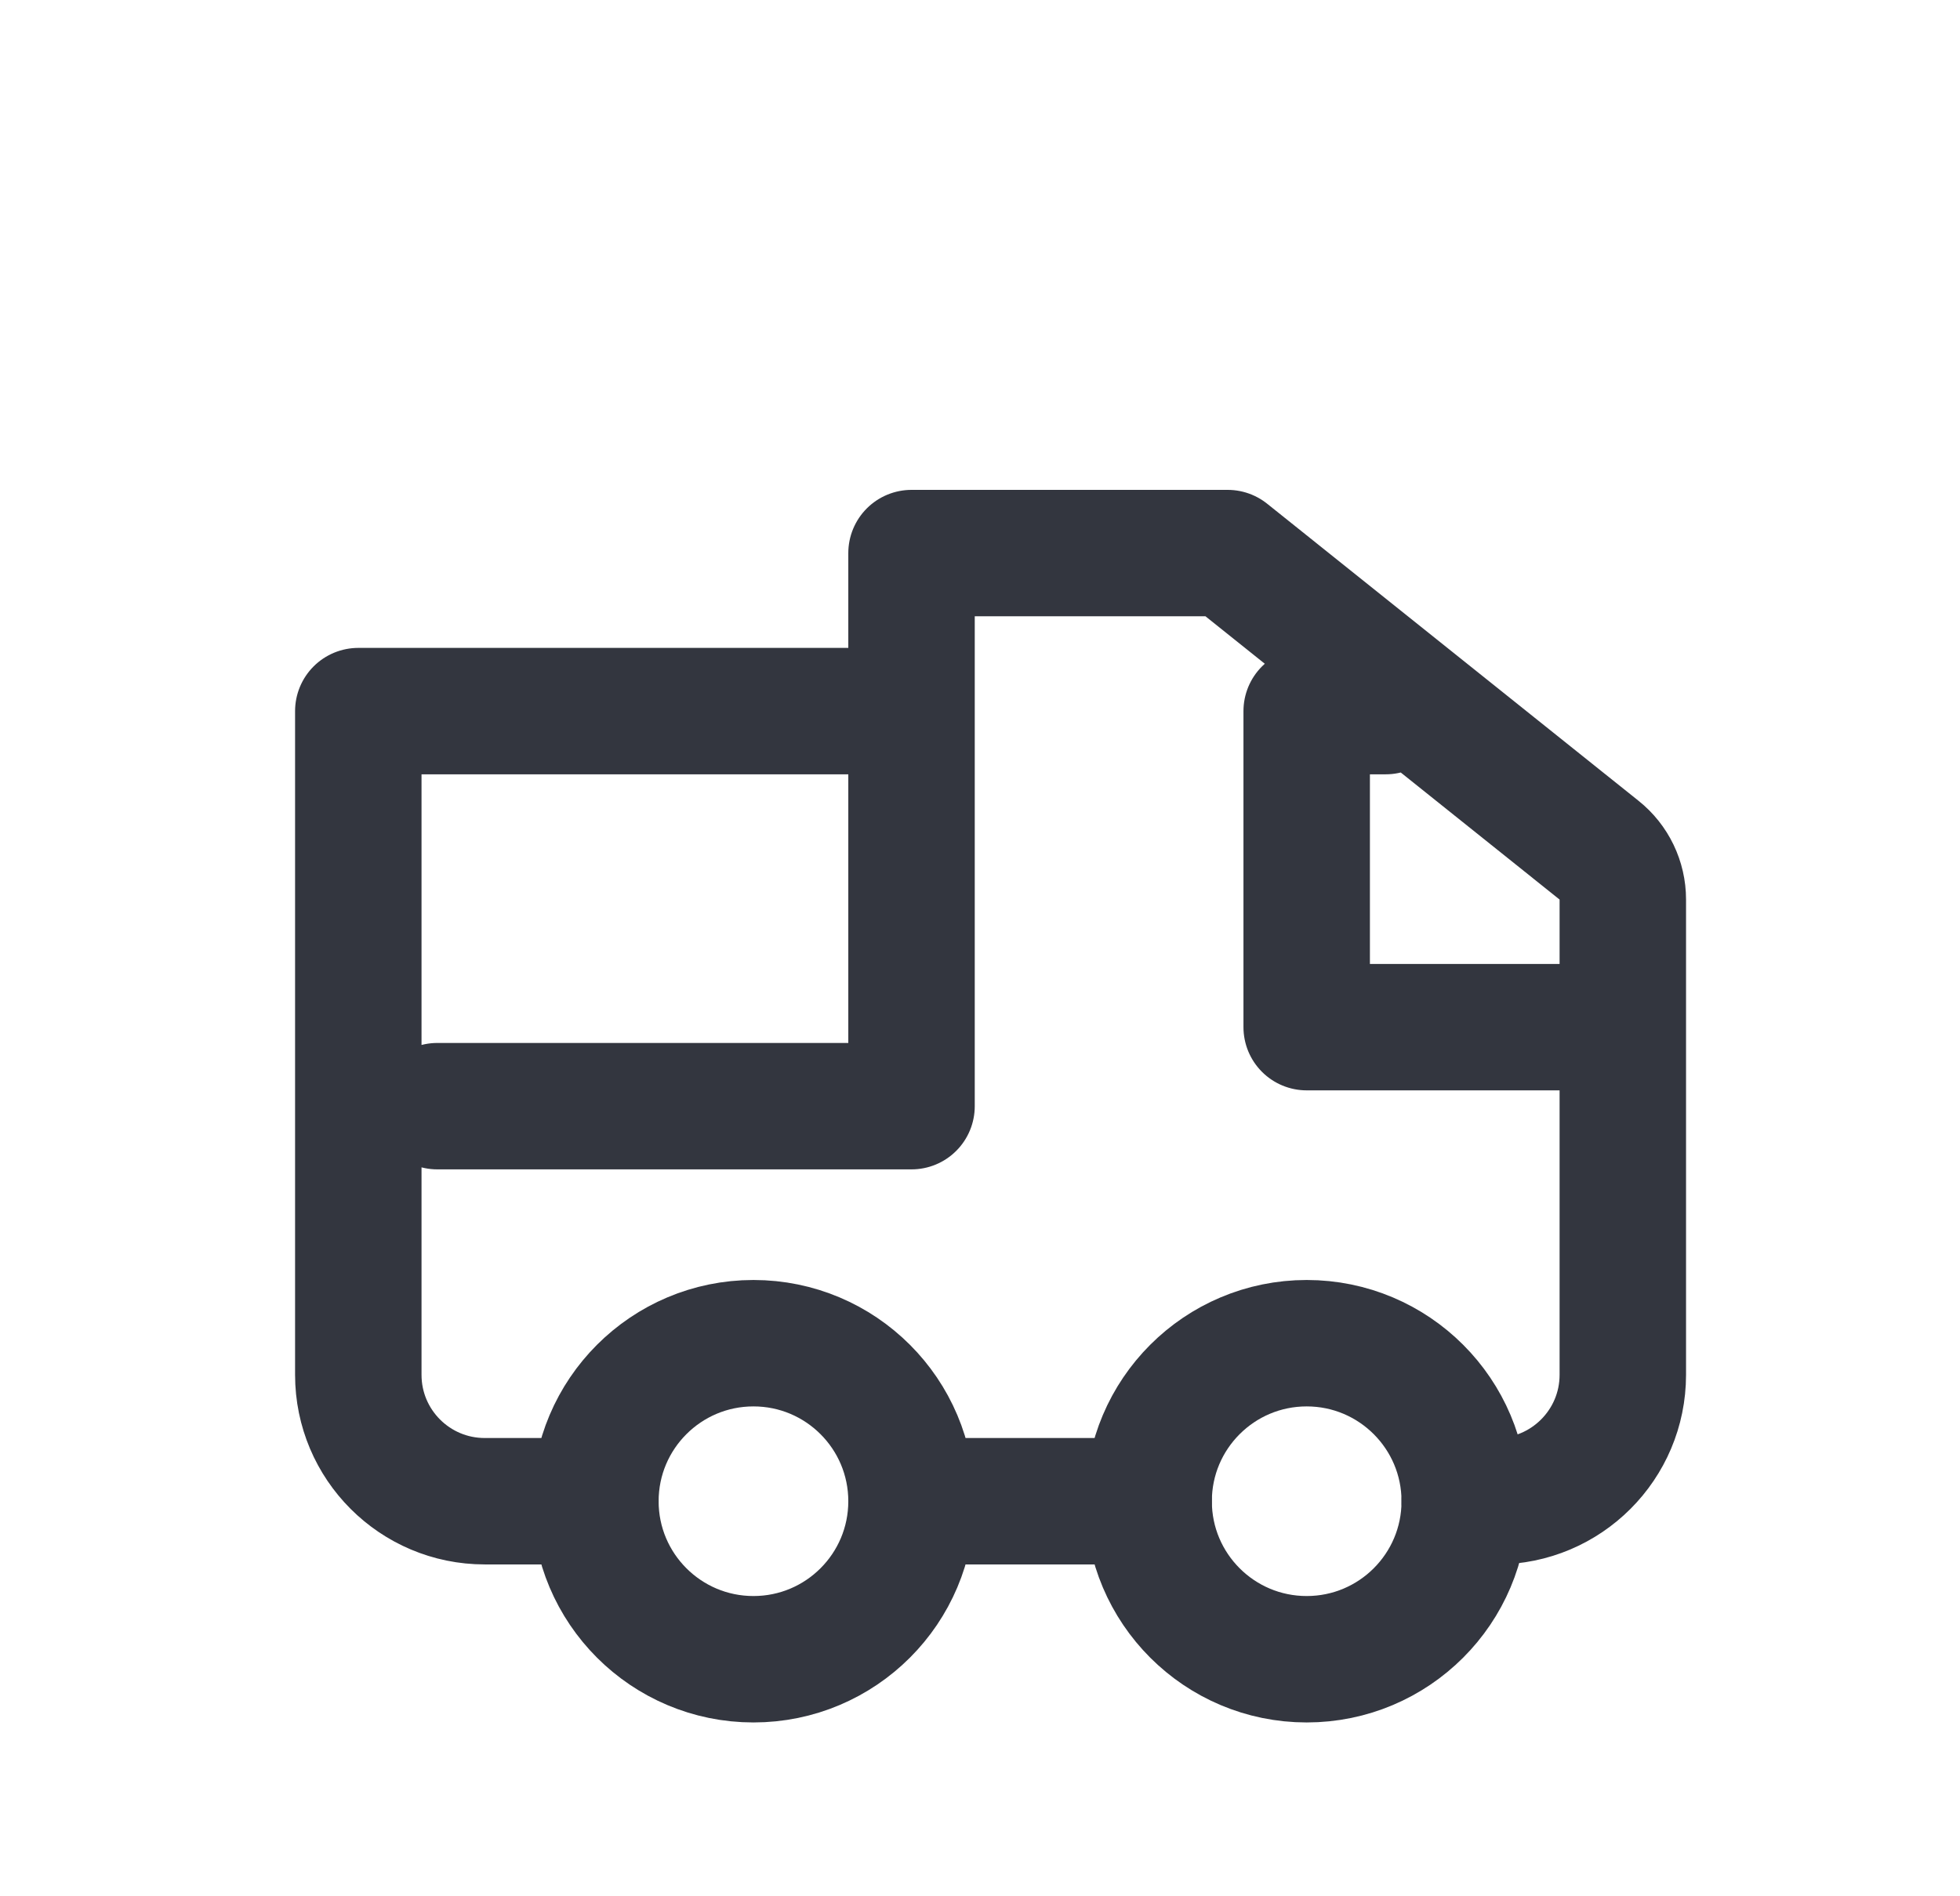
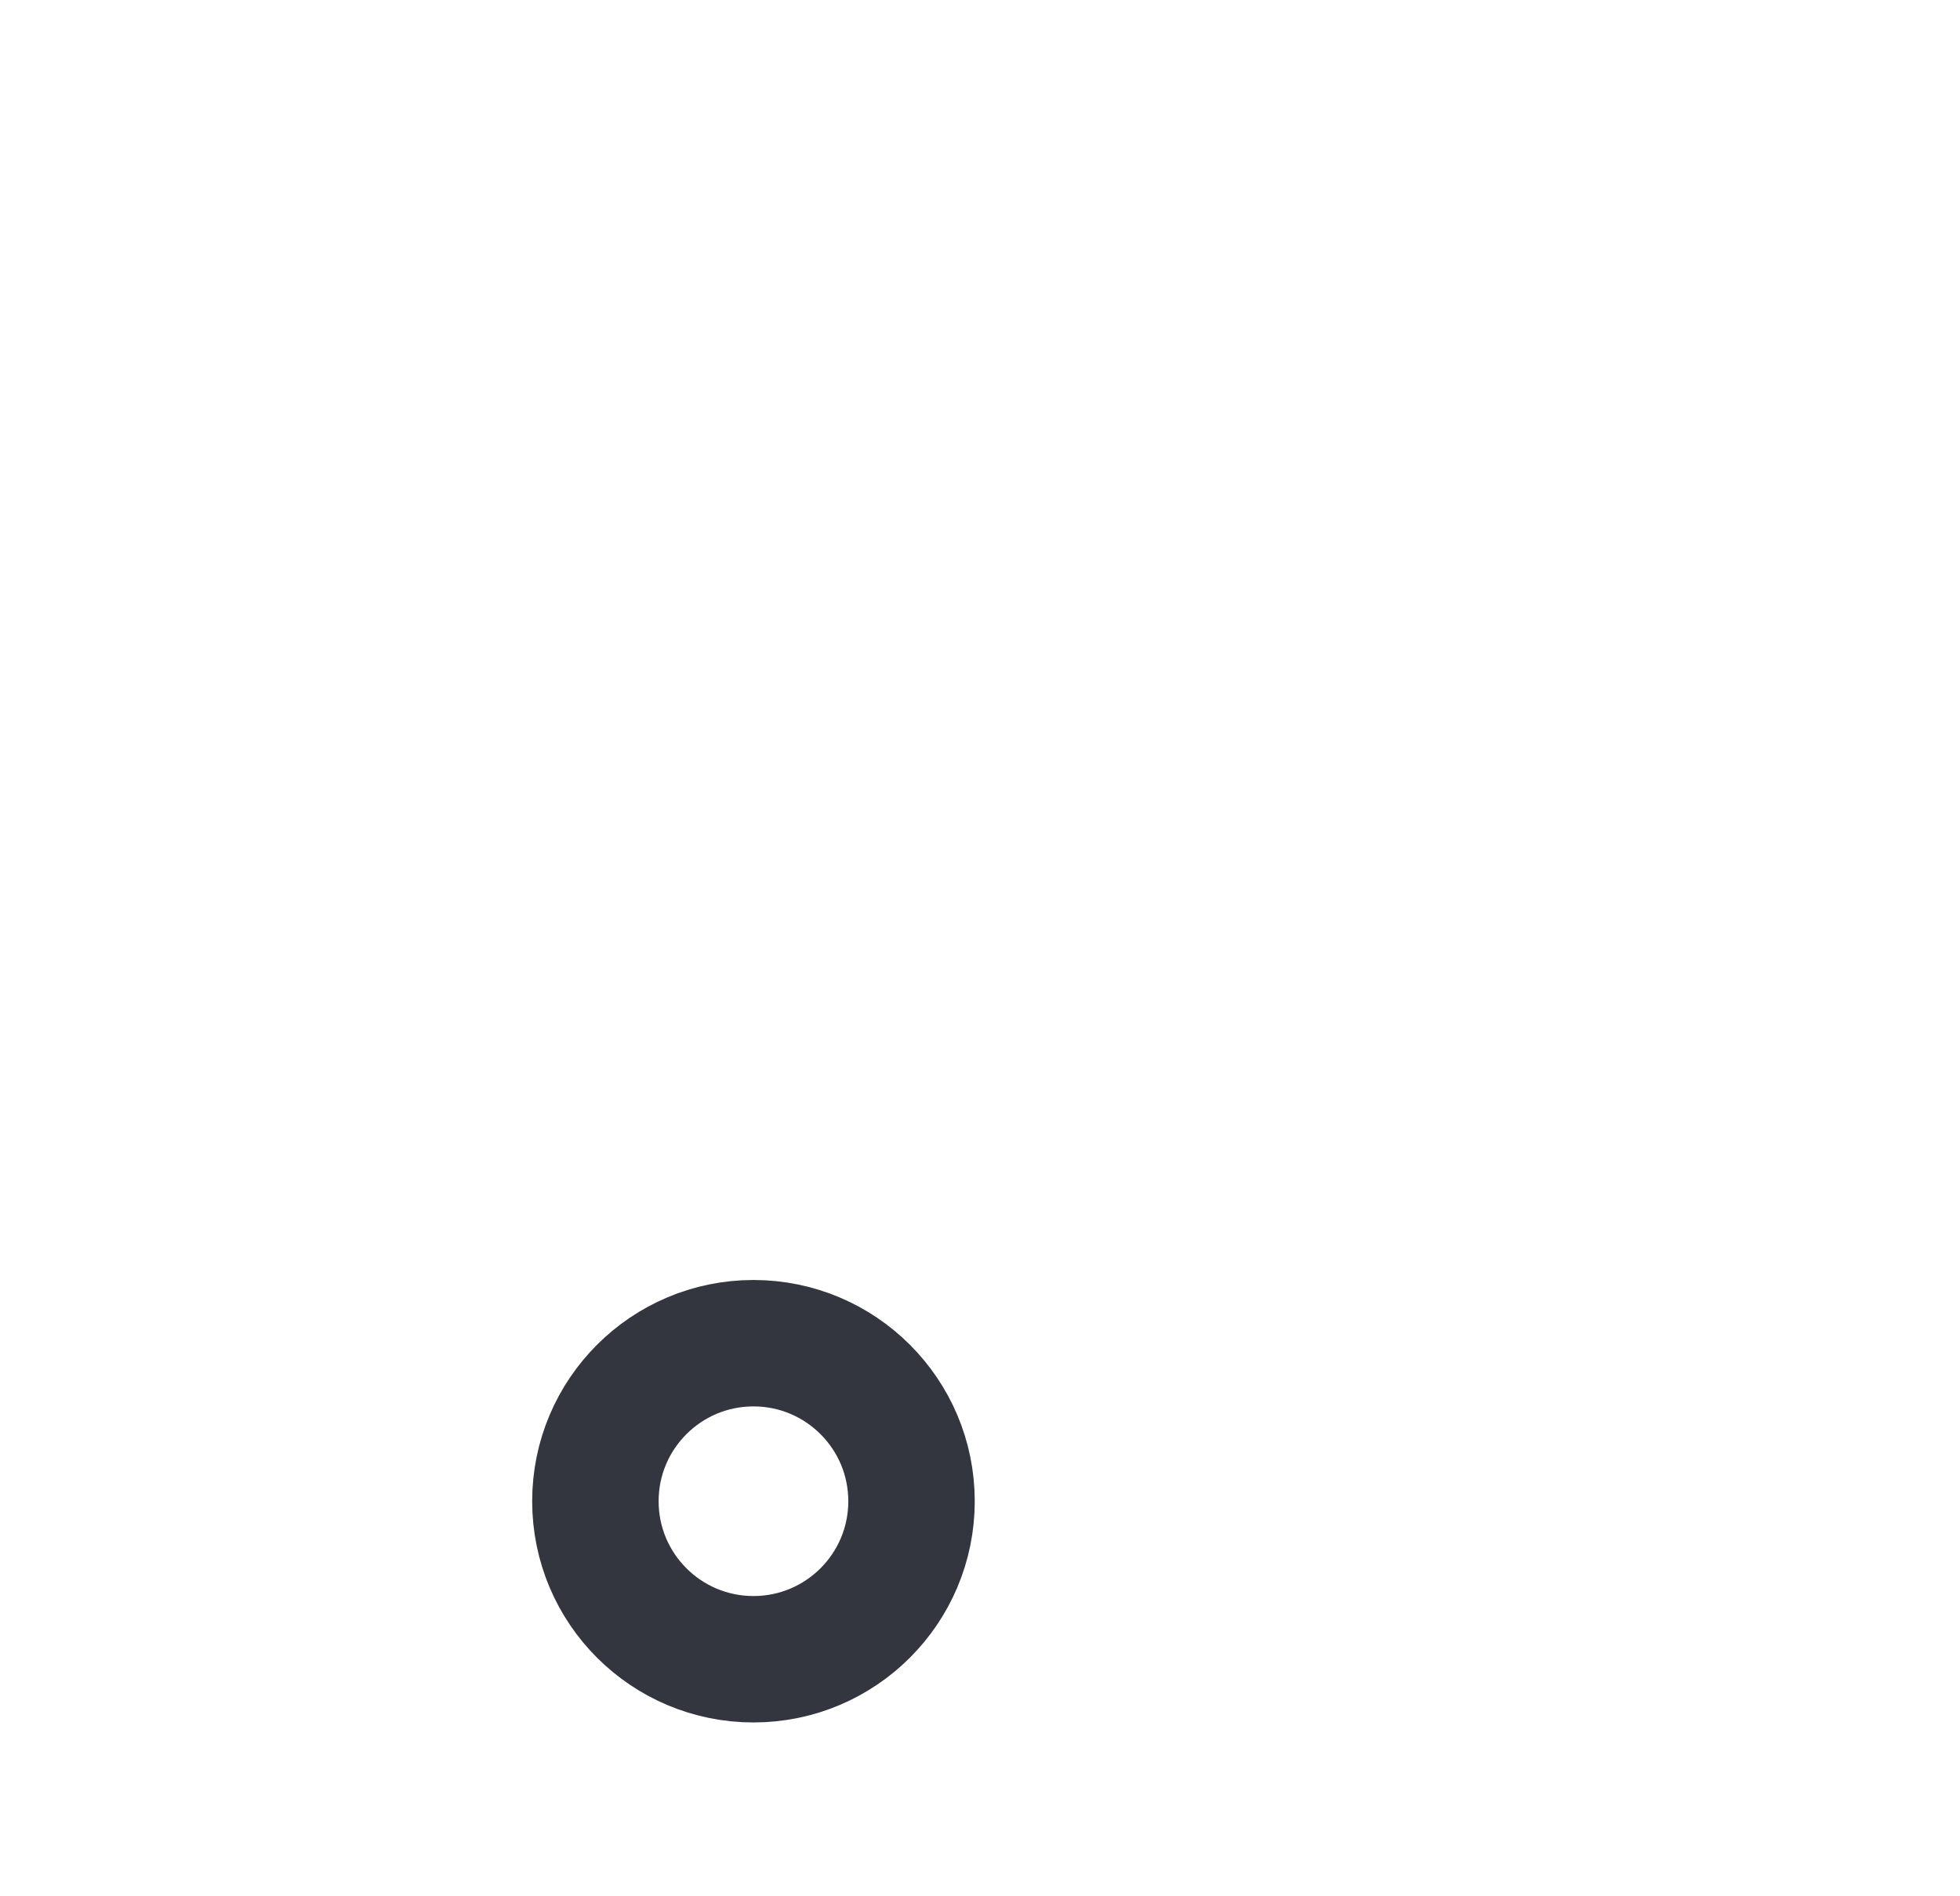
<svg xmlns="http://www.w3.org/2000/svg" width="31" height="30" viewBox="0 0 31 30" fill="none">
-   <circle cx="20.667" cy="23.75" r="2.5" stroke="#33363F" stroke-width="2" />
  <circle cx="11.917" cy="23.75" r="2.5" stroke="#33363F" stroke-width="2" />
-   <path d="M6.917 17.5H14.417V8.75M14.417 8.75V11.25H5.667V21.75C5.667 22.855 6.562 23.75 7.667 23.75H9.417M14.417 8.75H19.417L25.291 13.45C25.529 13.639 25.667 13.927 25.667 14.231V16.25M21.917 11.25H20.667V16.25H25.667M25.667 16.25V21.75C25.667 22.855 24.771 23.75 23.667 23.75H23.167M18.167 23.75H14.417" stroke="#33363F" stroke-width="2" stroke-linecap="round" stroke-linejoin="round" />
</svg>